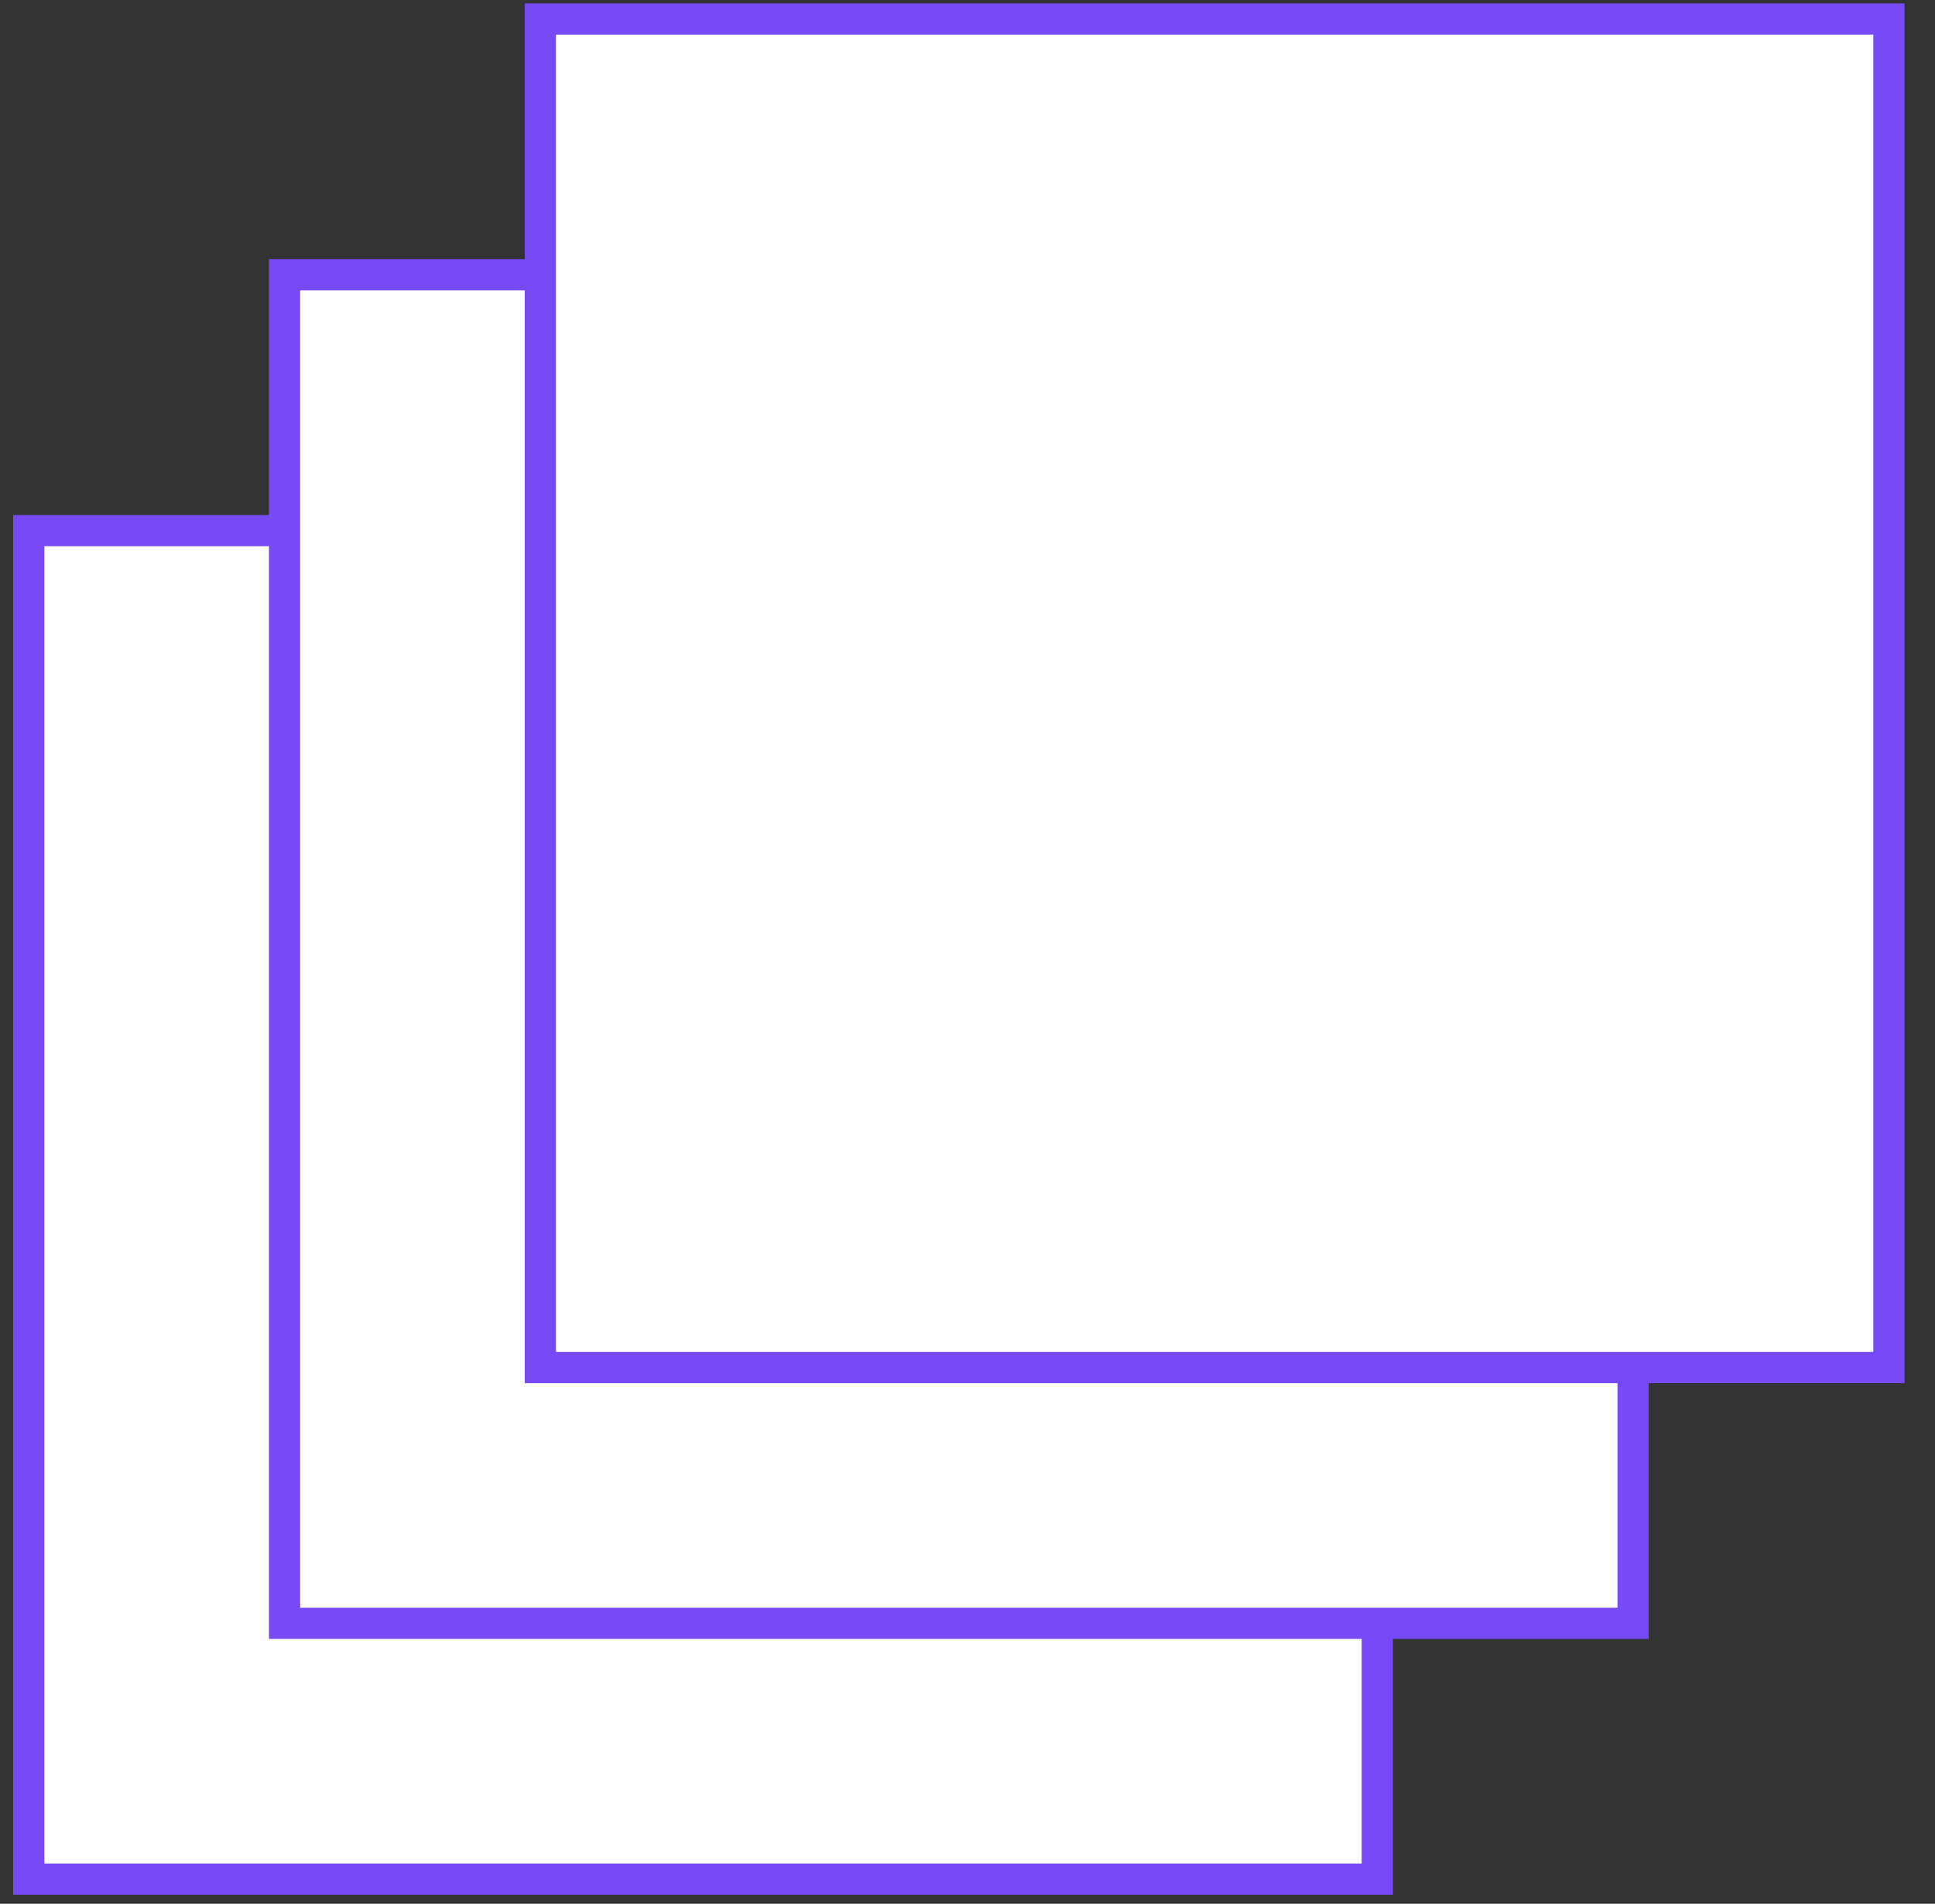
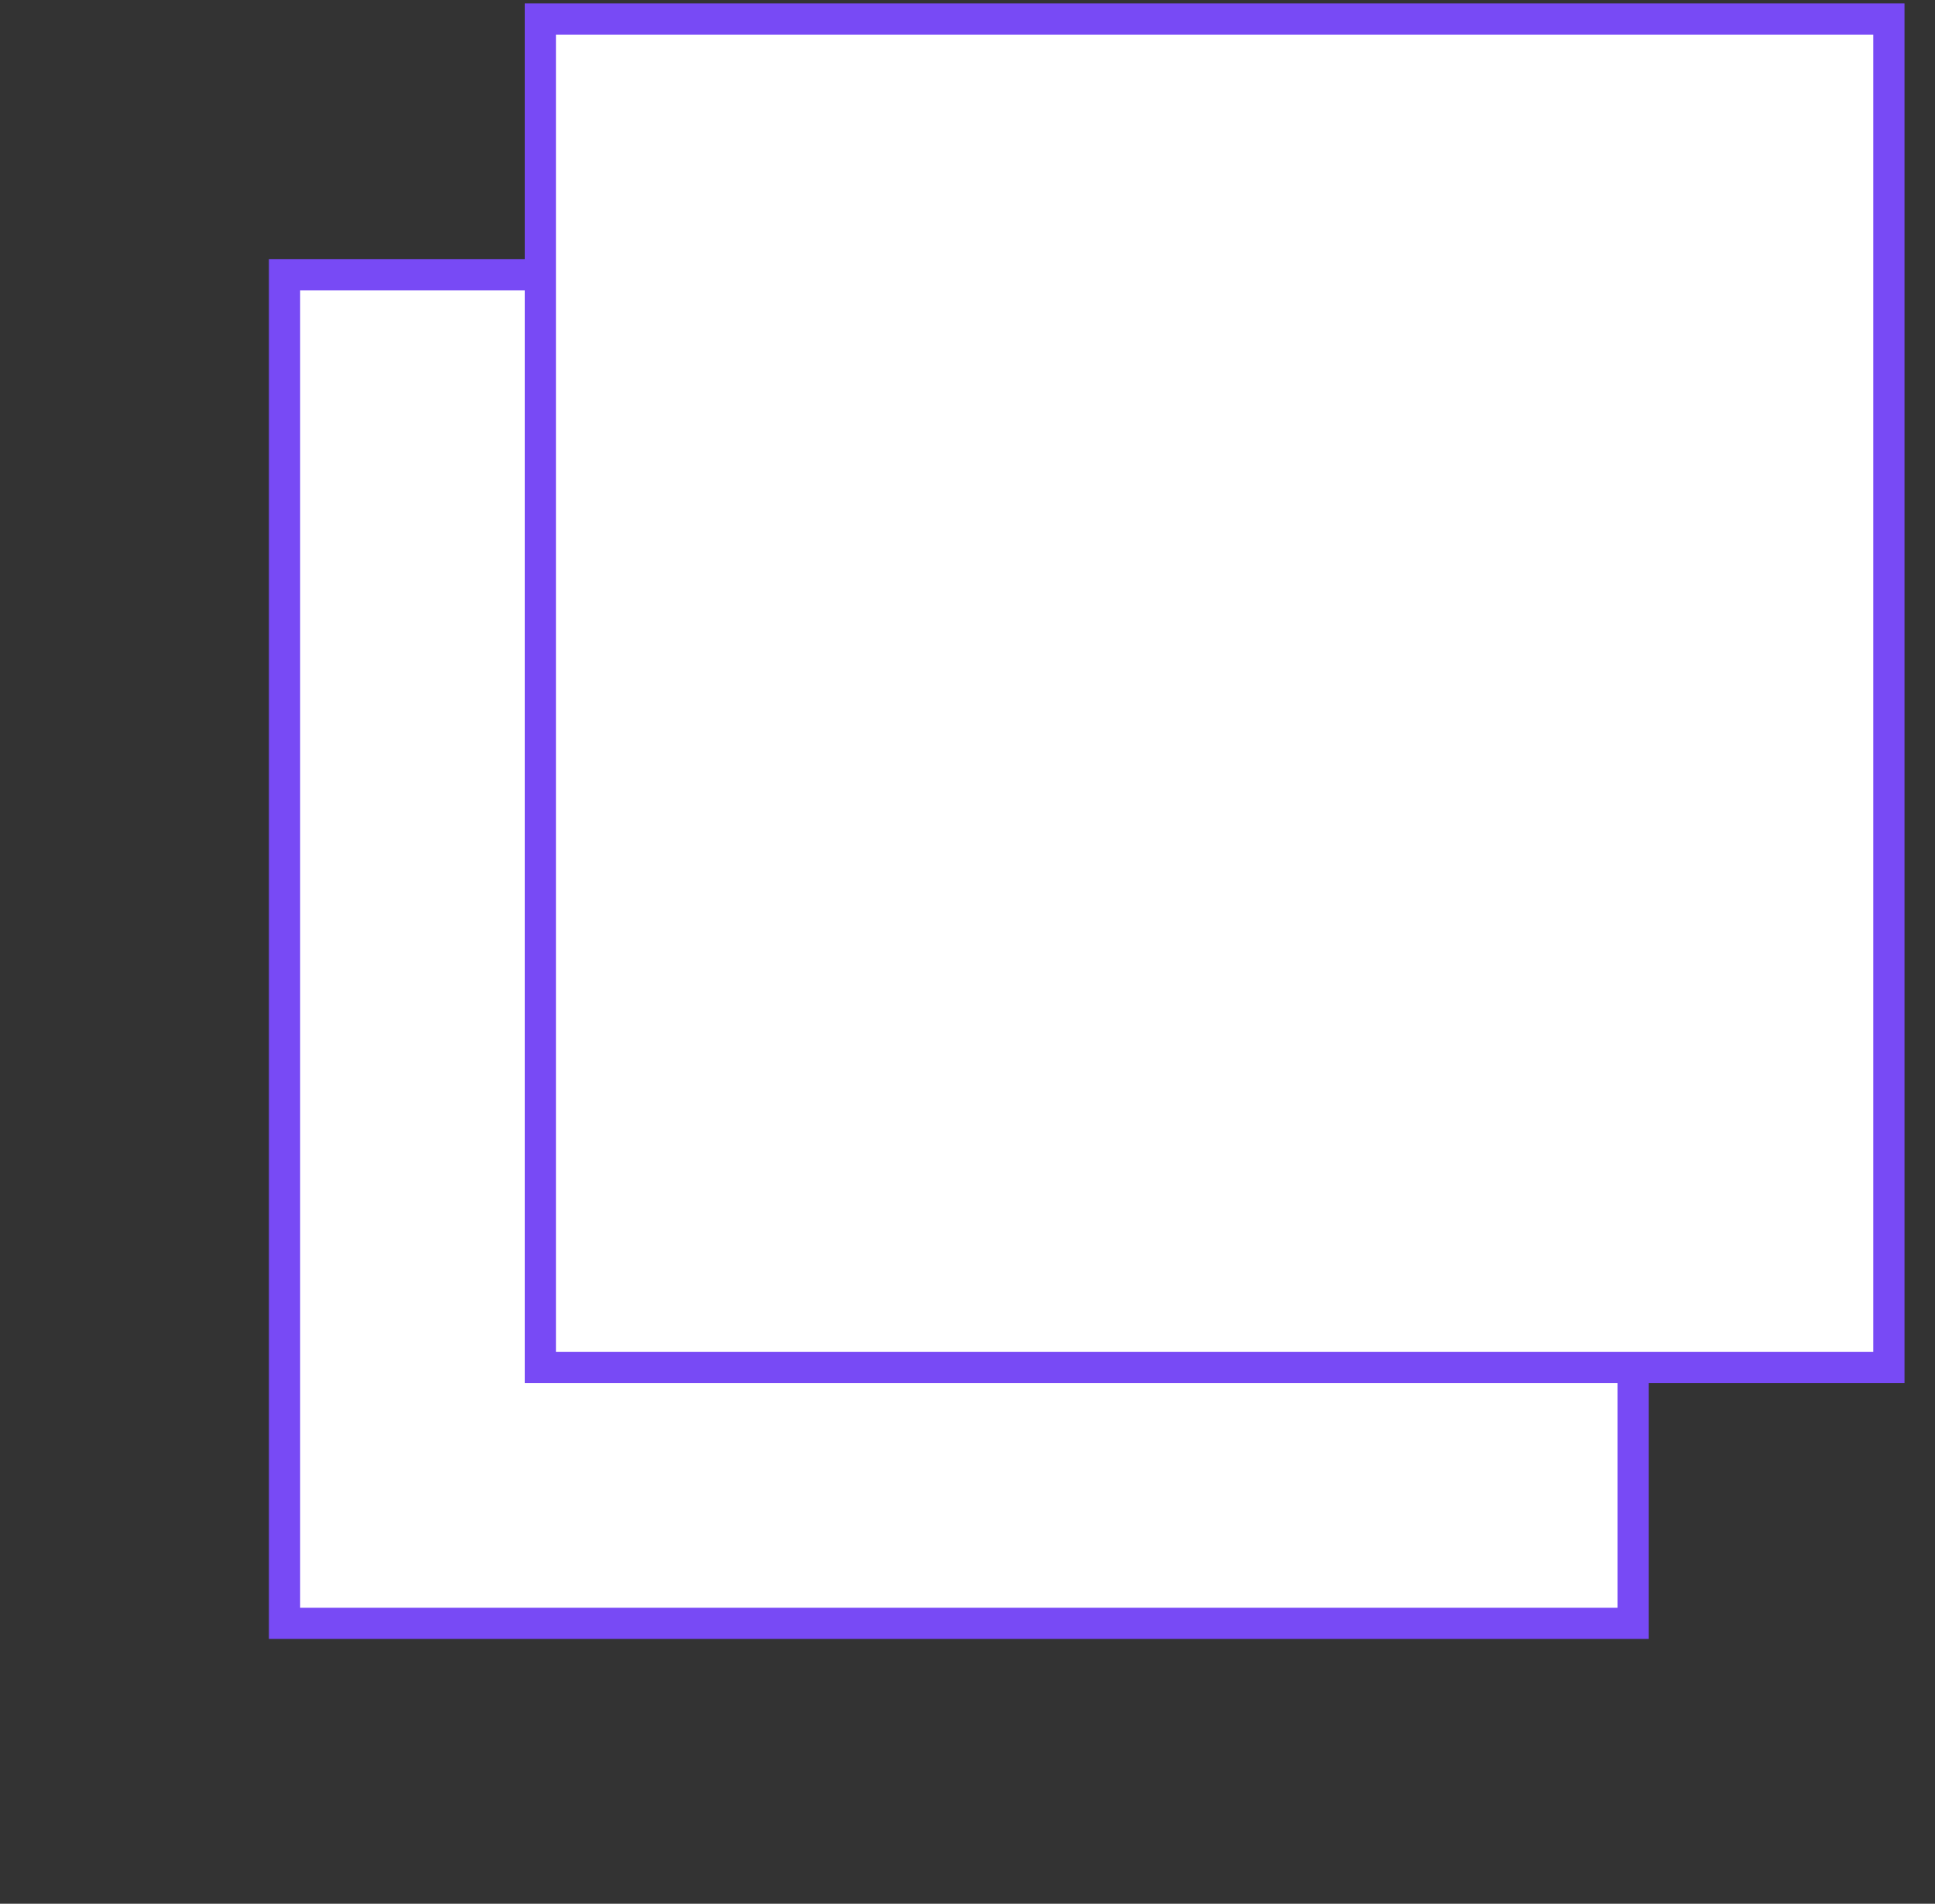
<svg xmlns="http://www.w3.org/2000/svg" width="62" height="61" viewBox="0 0 62 61" fill="none">
  <rect x="0" y="0" width="62" height="61" fill="#333333" stroke="none" />
-   <path d="M44.13 17.002H0.921V60.211H44.13V17.002Z" fill="white" stroke="#784AF5" stroke-miterlimit="10" />
  <path d="M52.326 8.806H9.117V52.015H52.326V8.806Z" fill="white" stroke="#784AF5" stroke-miterlimit="10" />
  <path d="M60.523 0.609H17.313V43.819H60.523V0.609Z" fill="white" stroke="#784AF5" stroke-miterlimit="10" />
</svg>